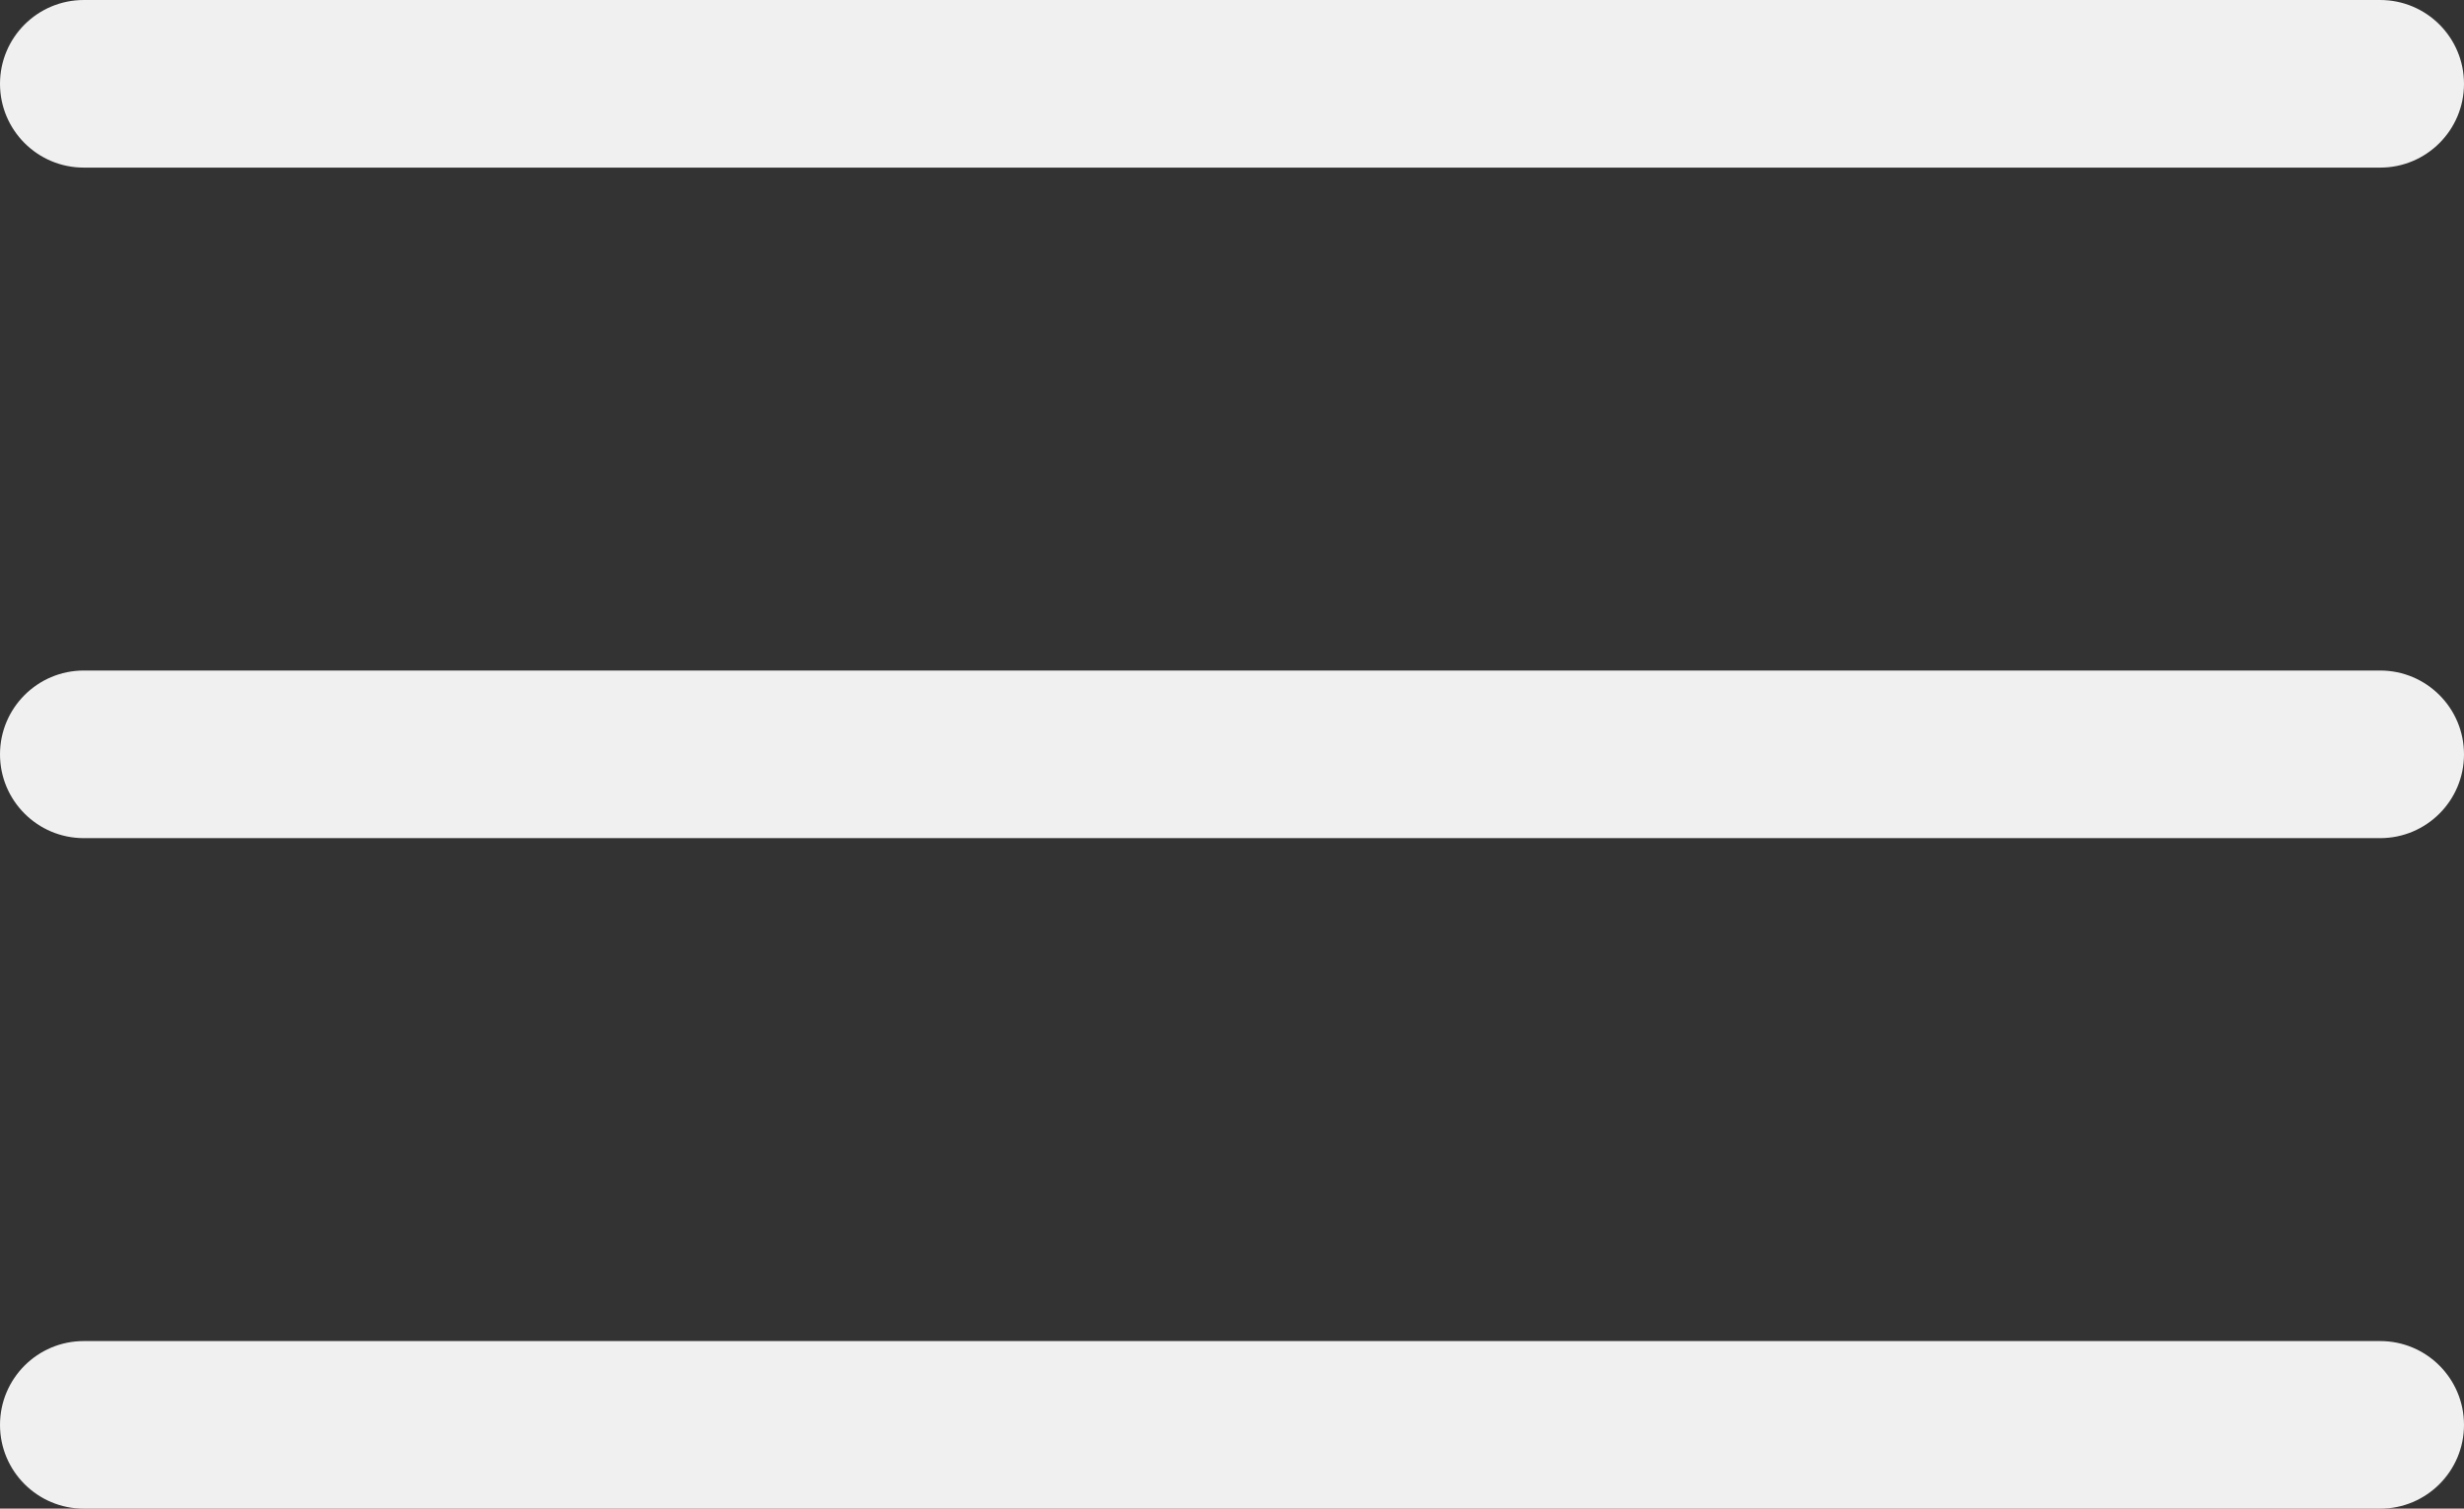
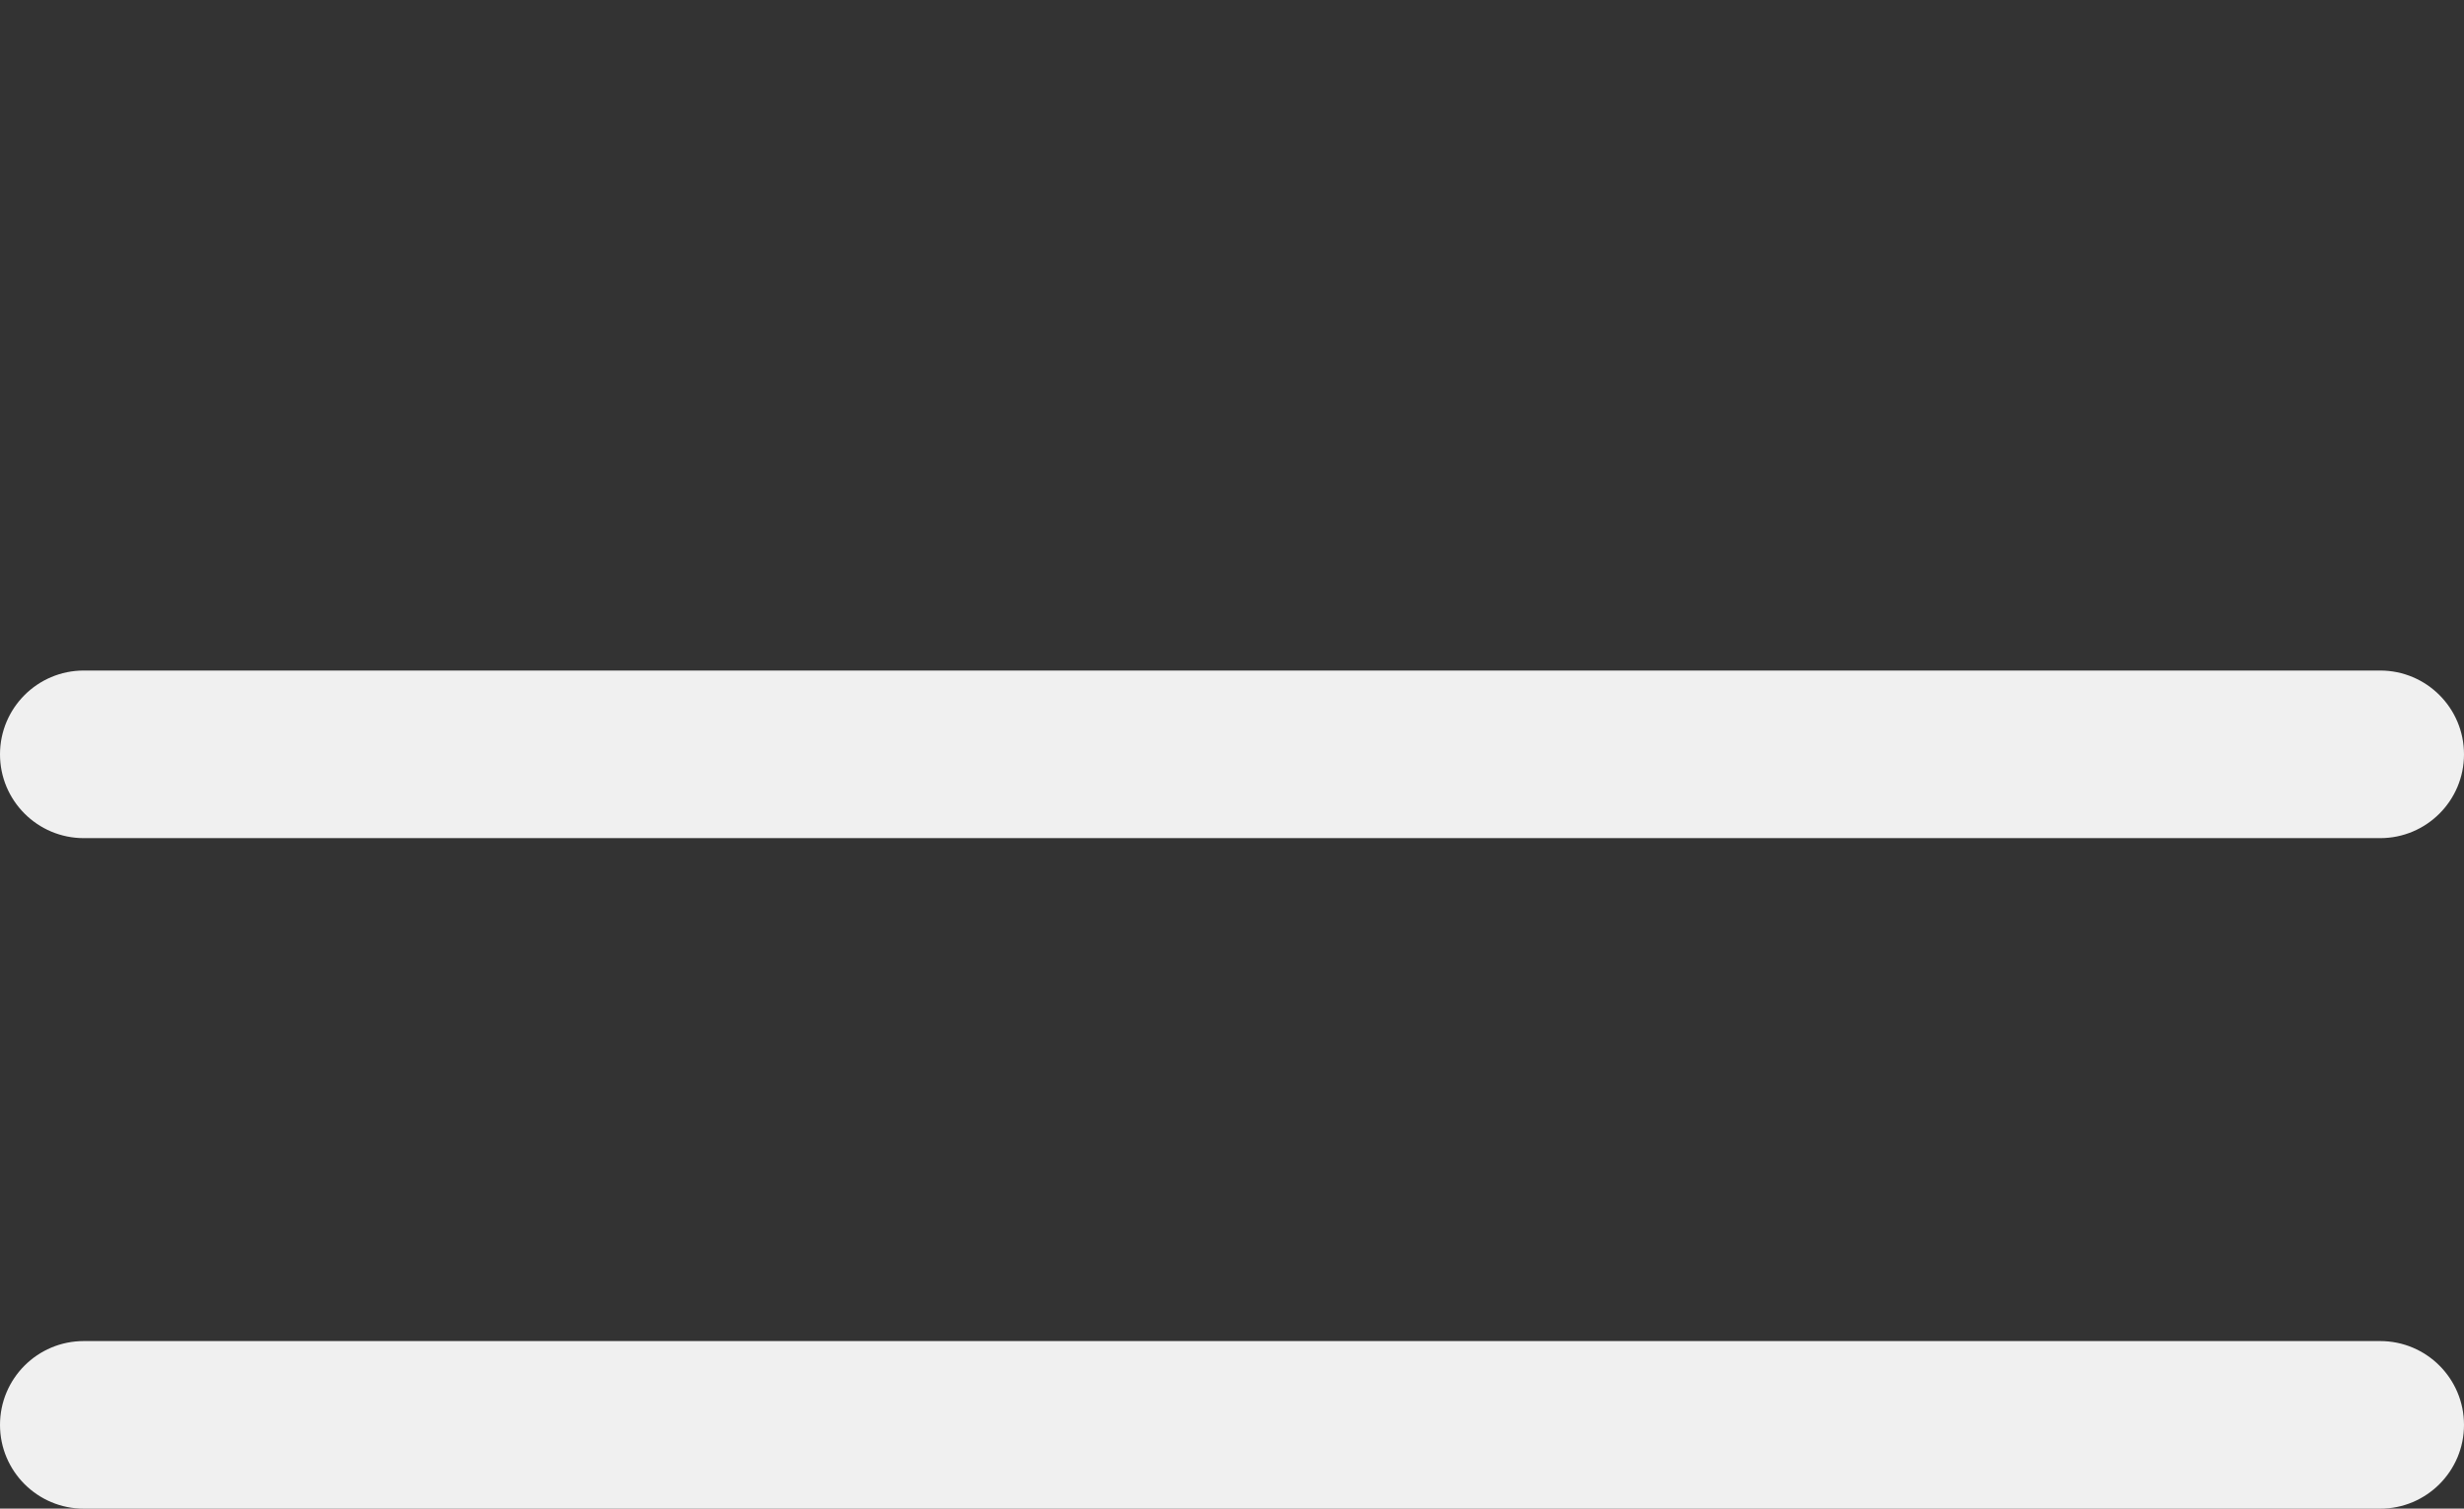
<svg xmlns="http://www.w3.org/2000/svg" width="49" height="30" viewBox="0 0 49 30" fill="none">
  <rect x="0" y="0" width="49" height="30" fill="#333333" stroke="none" />
  <g clip-path="url(#clip0_521_1075)">
-     <path d="M47.333 0H1.667C0.746 0 0 0.746 0 1.667C0 2.587 0.746 3.333 1.667 3.333H47.333C48.254 3.333 49 2.587 49 1.667C49 0.746 48.254 0 47.333 0Z" fill="#F0F0F0" />
    <path d="M47.333 13.334H1.667C0.746 13.334 0 14.08 0 15.001C0 15.921 0.746 16.667 1.667 16.667H47.333C48.254 16.667 49 15.921 49 15.001C49 14.08 48.254 13.334 47.333 13.334Z" fill="#F0F0F0" />
    <path d="M47.333 26.668H1.667C0.746 26.668 0 27.414 0 28.335C0 29.255 0.746 30.001 1.667 30.001H47.333C48.254 30.001 49 29.255 49 28.335C49 27.414 48.254 26.668 47.333 26.668Z" fill="#F0F0F0" />
  </g>
  <defs>
    <clipPath id="clip0_521_1075">
      <rect width="49" height="30" fill="white" />
    </clipPath>
  </defs>
</svg>